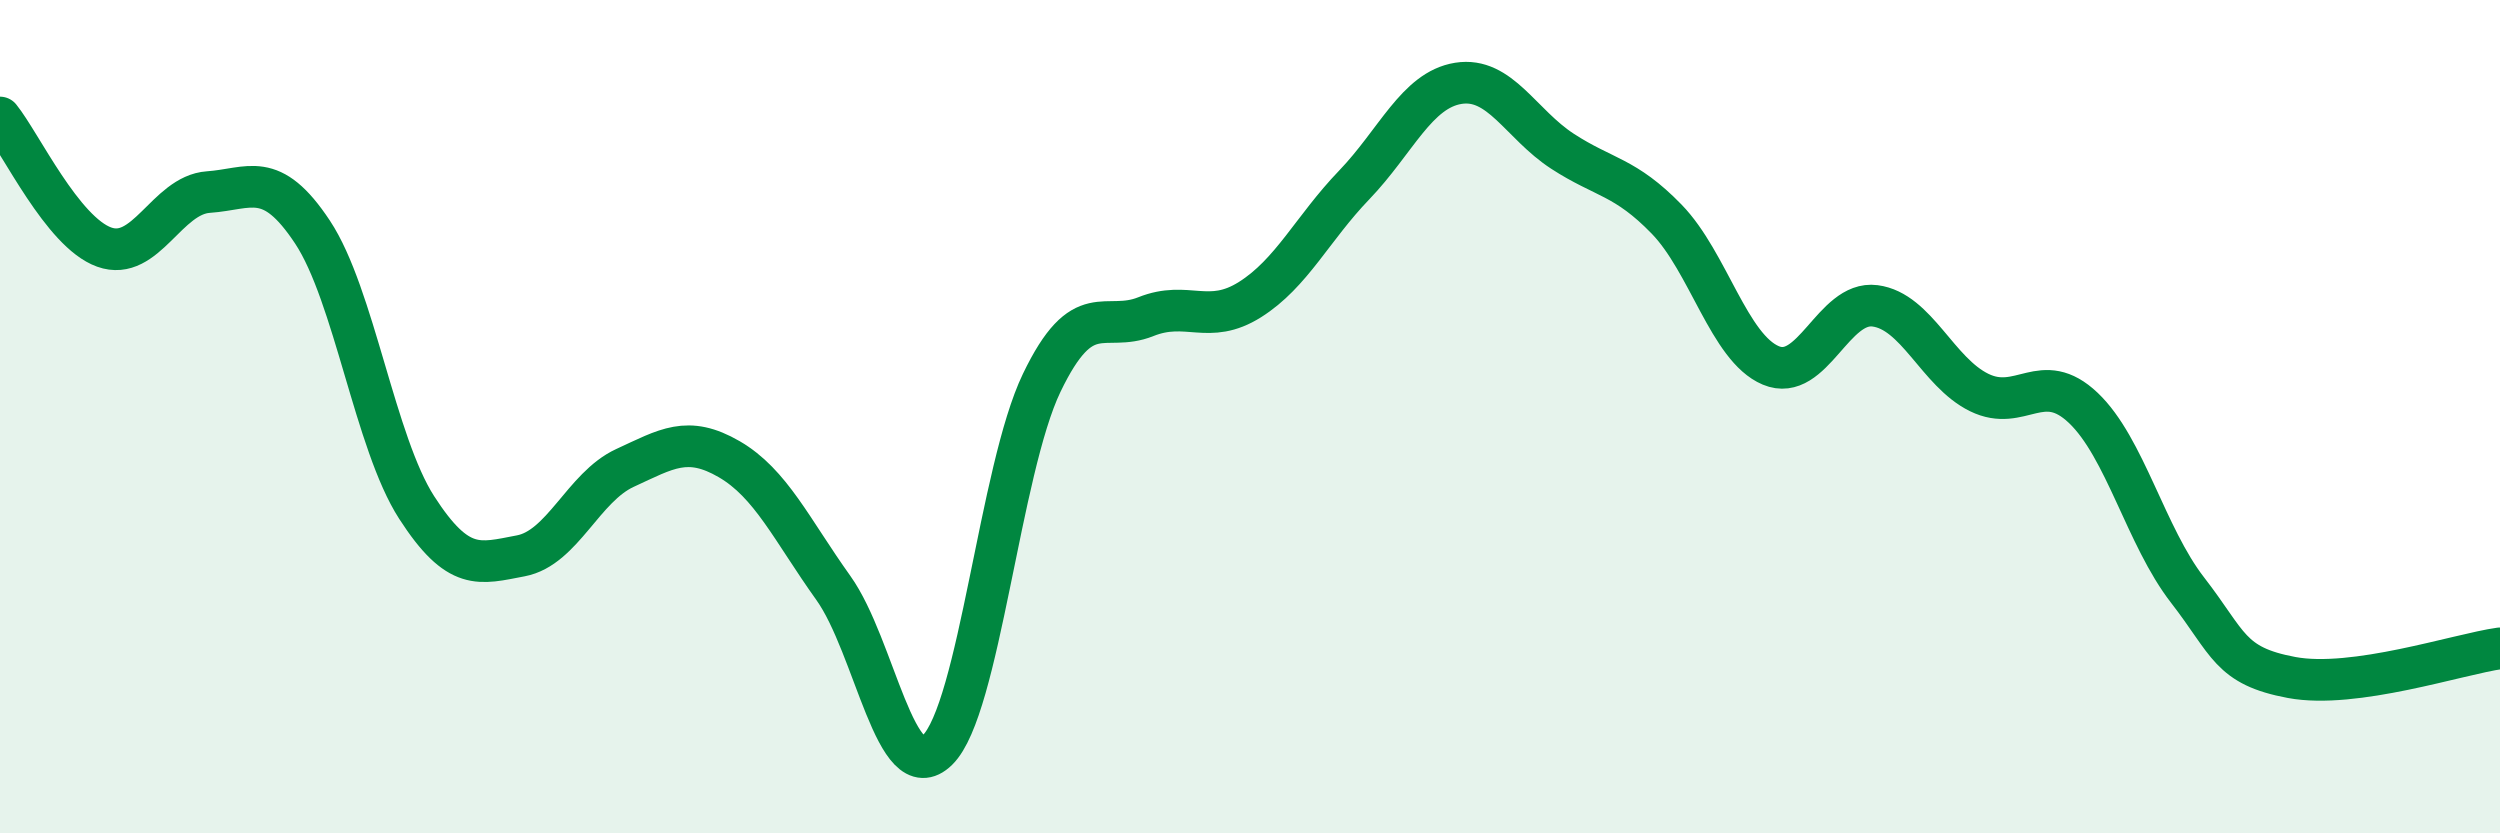
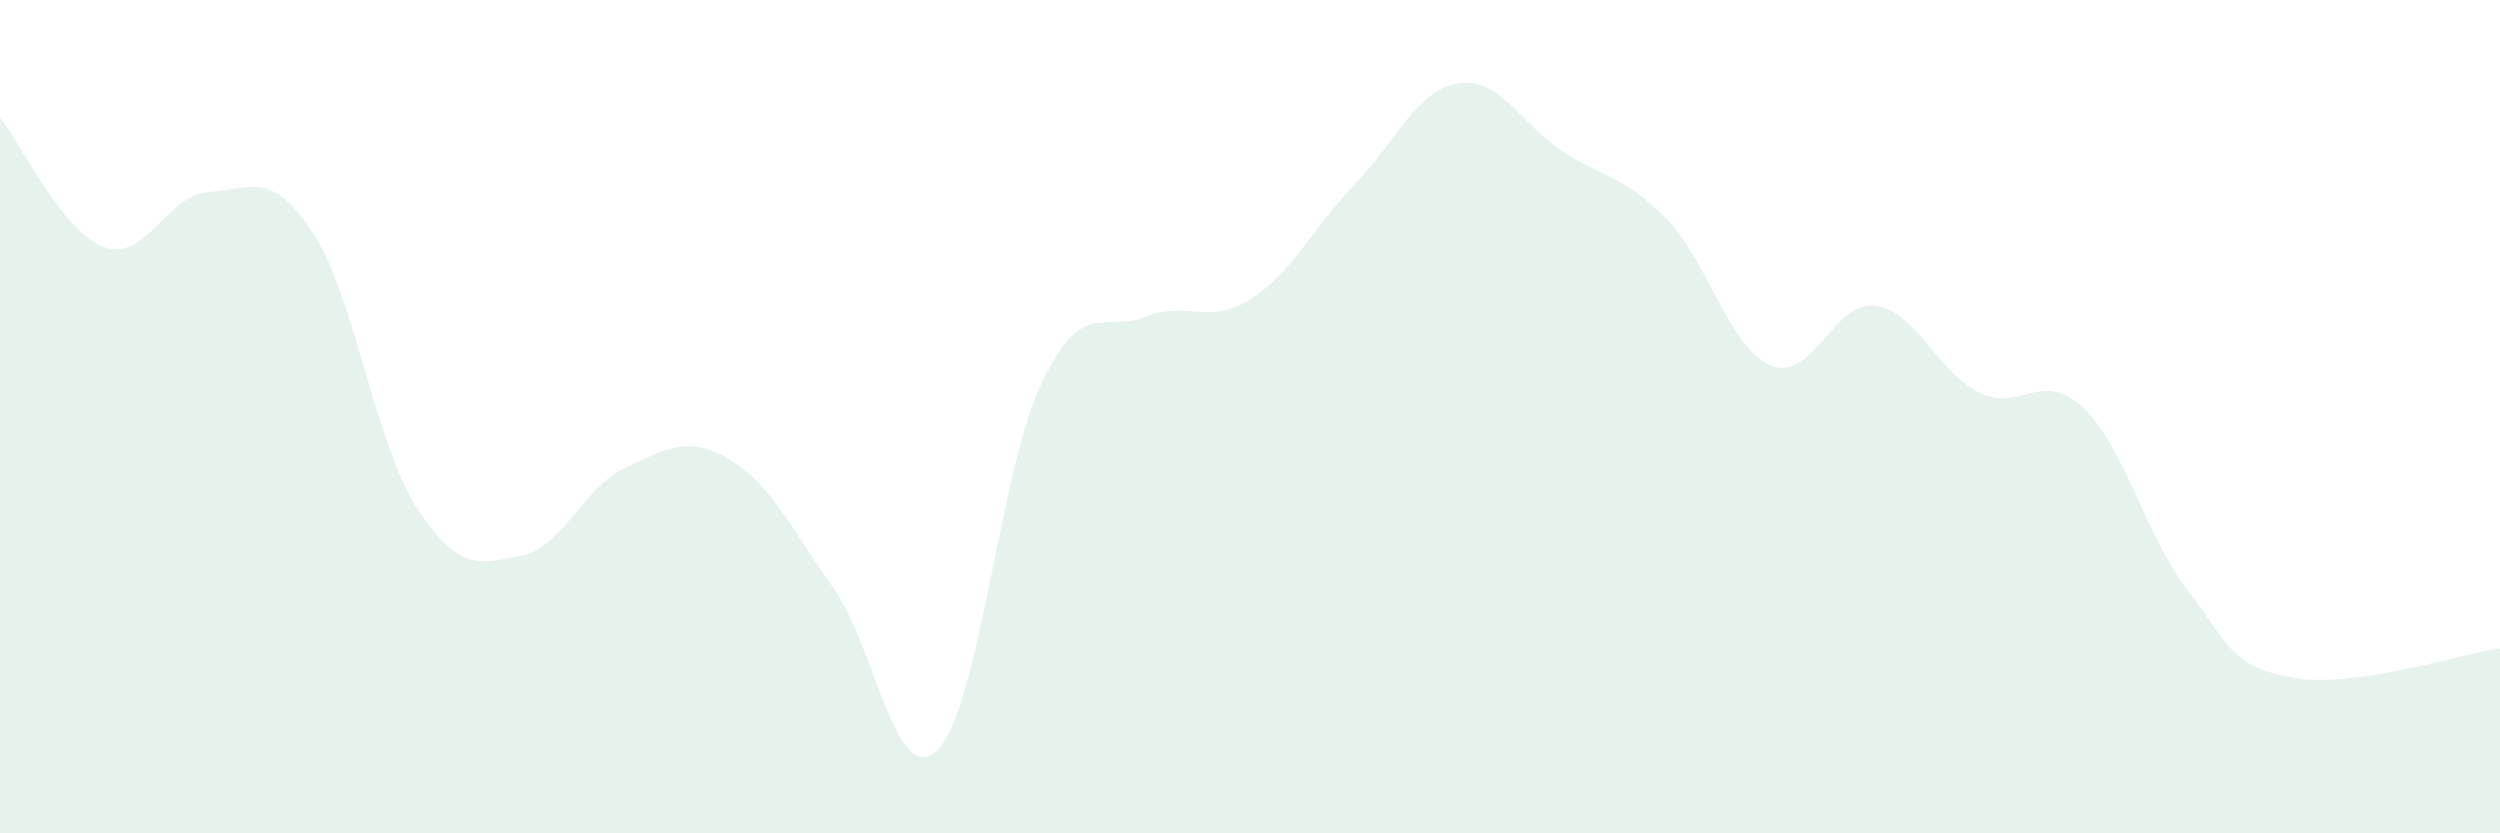
<svg xmlns="http://www.w3.org/2000/svg" width="60" height="20" viewBox="0 0 60 20">
  <path d="M 0,2.82 C 0.5,3.44 1.5,5.57 2.5,5.93 C 3.5,6.29 4,4.68 5,4.61 C 6,4.54 6.5,4.06 7.5,5.57 C 8.5,7.08 9,10.63 10,12.18 C 11,13.73 11.5,13.53 12.5,13.34 C 13.5,13.15 14,11.69 15,11.23 C 16,10.77 16.5,10.44 17.5,11.02 C 18.5,11.6 19,12.71 20,14.11 C 21,15.51 21.5,18.98 22.5,18 C 23.5,17.02 24,11.27 25,9.19 C 26,7.11 26.5,8 27.5,7.6 C 28.5,7.2 29,7.82 30,7.19 C 31,6.56 31.5,5.48 32.5,4.44 C 33.5,3.4 34,2.16 35,2 C 36,1.84 36.5,2.98 37.5,3.63 C 38.5,4.28 39,4.23 40,5.26 C 41,6.29 41.5,8.35 42.5,8.77 C 43.5,9.19 44,7.21 45,7.34 C 46,7.47 46.5,8.93 47.5,9.42 C 48.5,9.91 49,8.84 50,9.79 C 51,10.74 51.5,12.87 52.5,14.16 C 53.5,15.45 53.5,15.98 55,16.26 C 56.5,16.54 59,15.7 60,15.56L60 20L0 20Z" fill="#008740" opacity="0.1" stroke-linecap="round" stroke-linejoin="round" />
-   <path d="M 0,2.82 C 0.5,3.44 1.5,5.57 2.5,5.93 C 3.5,6.29 4,4.68 5,4.61 C 6,4.54 6.5,4.06 7.5,5.57 C 8.5,7.08 9,10.63 10,12.18 C 11,13.73 11.5,13.53 12.5,13.34 C 13.5,13.15 14,11.69 15,11.23 C 16,10.77 16.5,10.44 17.5,11.02 C 18.5,11.6 19,12.71 20,14.11 C 21,15.51 21.5,18.98 22.5,18 C 23.5,17.02 24,11.27 25,9.19 C 26,7.11 26.5,8 27.5,7.6 C 28.5,7.2 29,7.82 30,7.19 C 31,6.56 31.5,5.48 32.5,4.44 C 33.5,3.4 34,2.16 35,2 C 36,1.84 36.5,2.98 37.5,3.63 C 38.5,4.28 39,4.23 40,5.26 C 41,6.29 41.5,8.35 42.5,8.77 C 43.5,9.19 44,7.21 45,7.34 C 46,7.47 46.5,8.93 47.5,9.42 C 48.5,9.91 49,8.84 50,9.79 C 51,10.74 51.5,12.87 52.5,14.16 C 53.5,15.45 53.5,15.98 55,16.26 C 56.5,16.54 59,15.7 60,15.56" stroke="#008740" stroke-width="1" fill="none" stroke-linecap="round" stroke-linejoin="round" />
</svg>